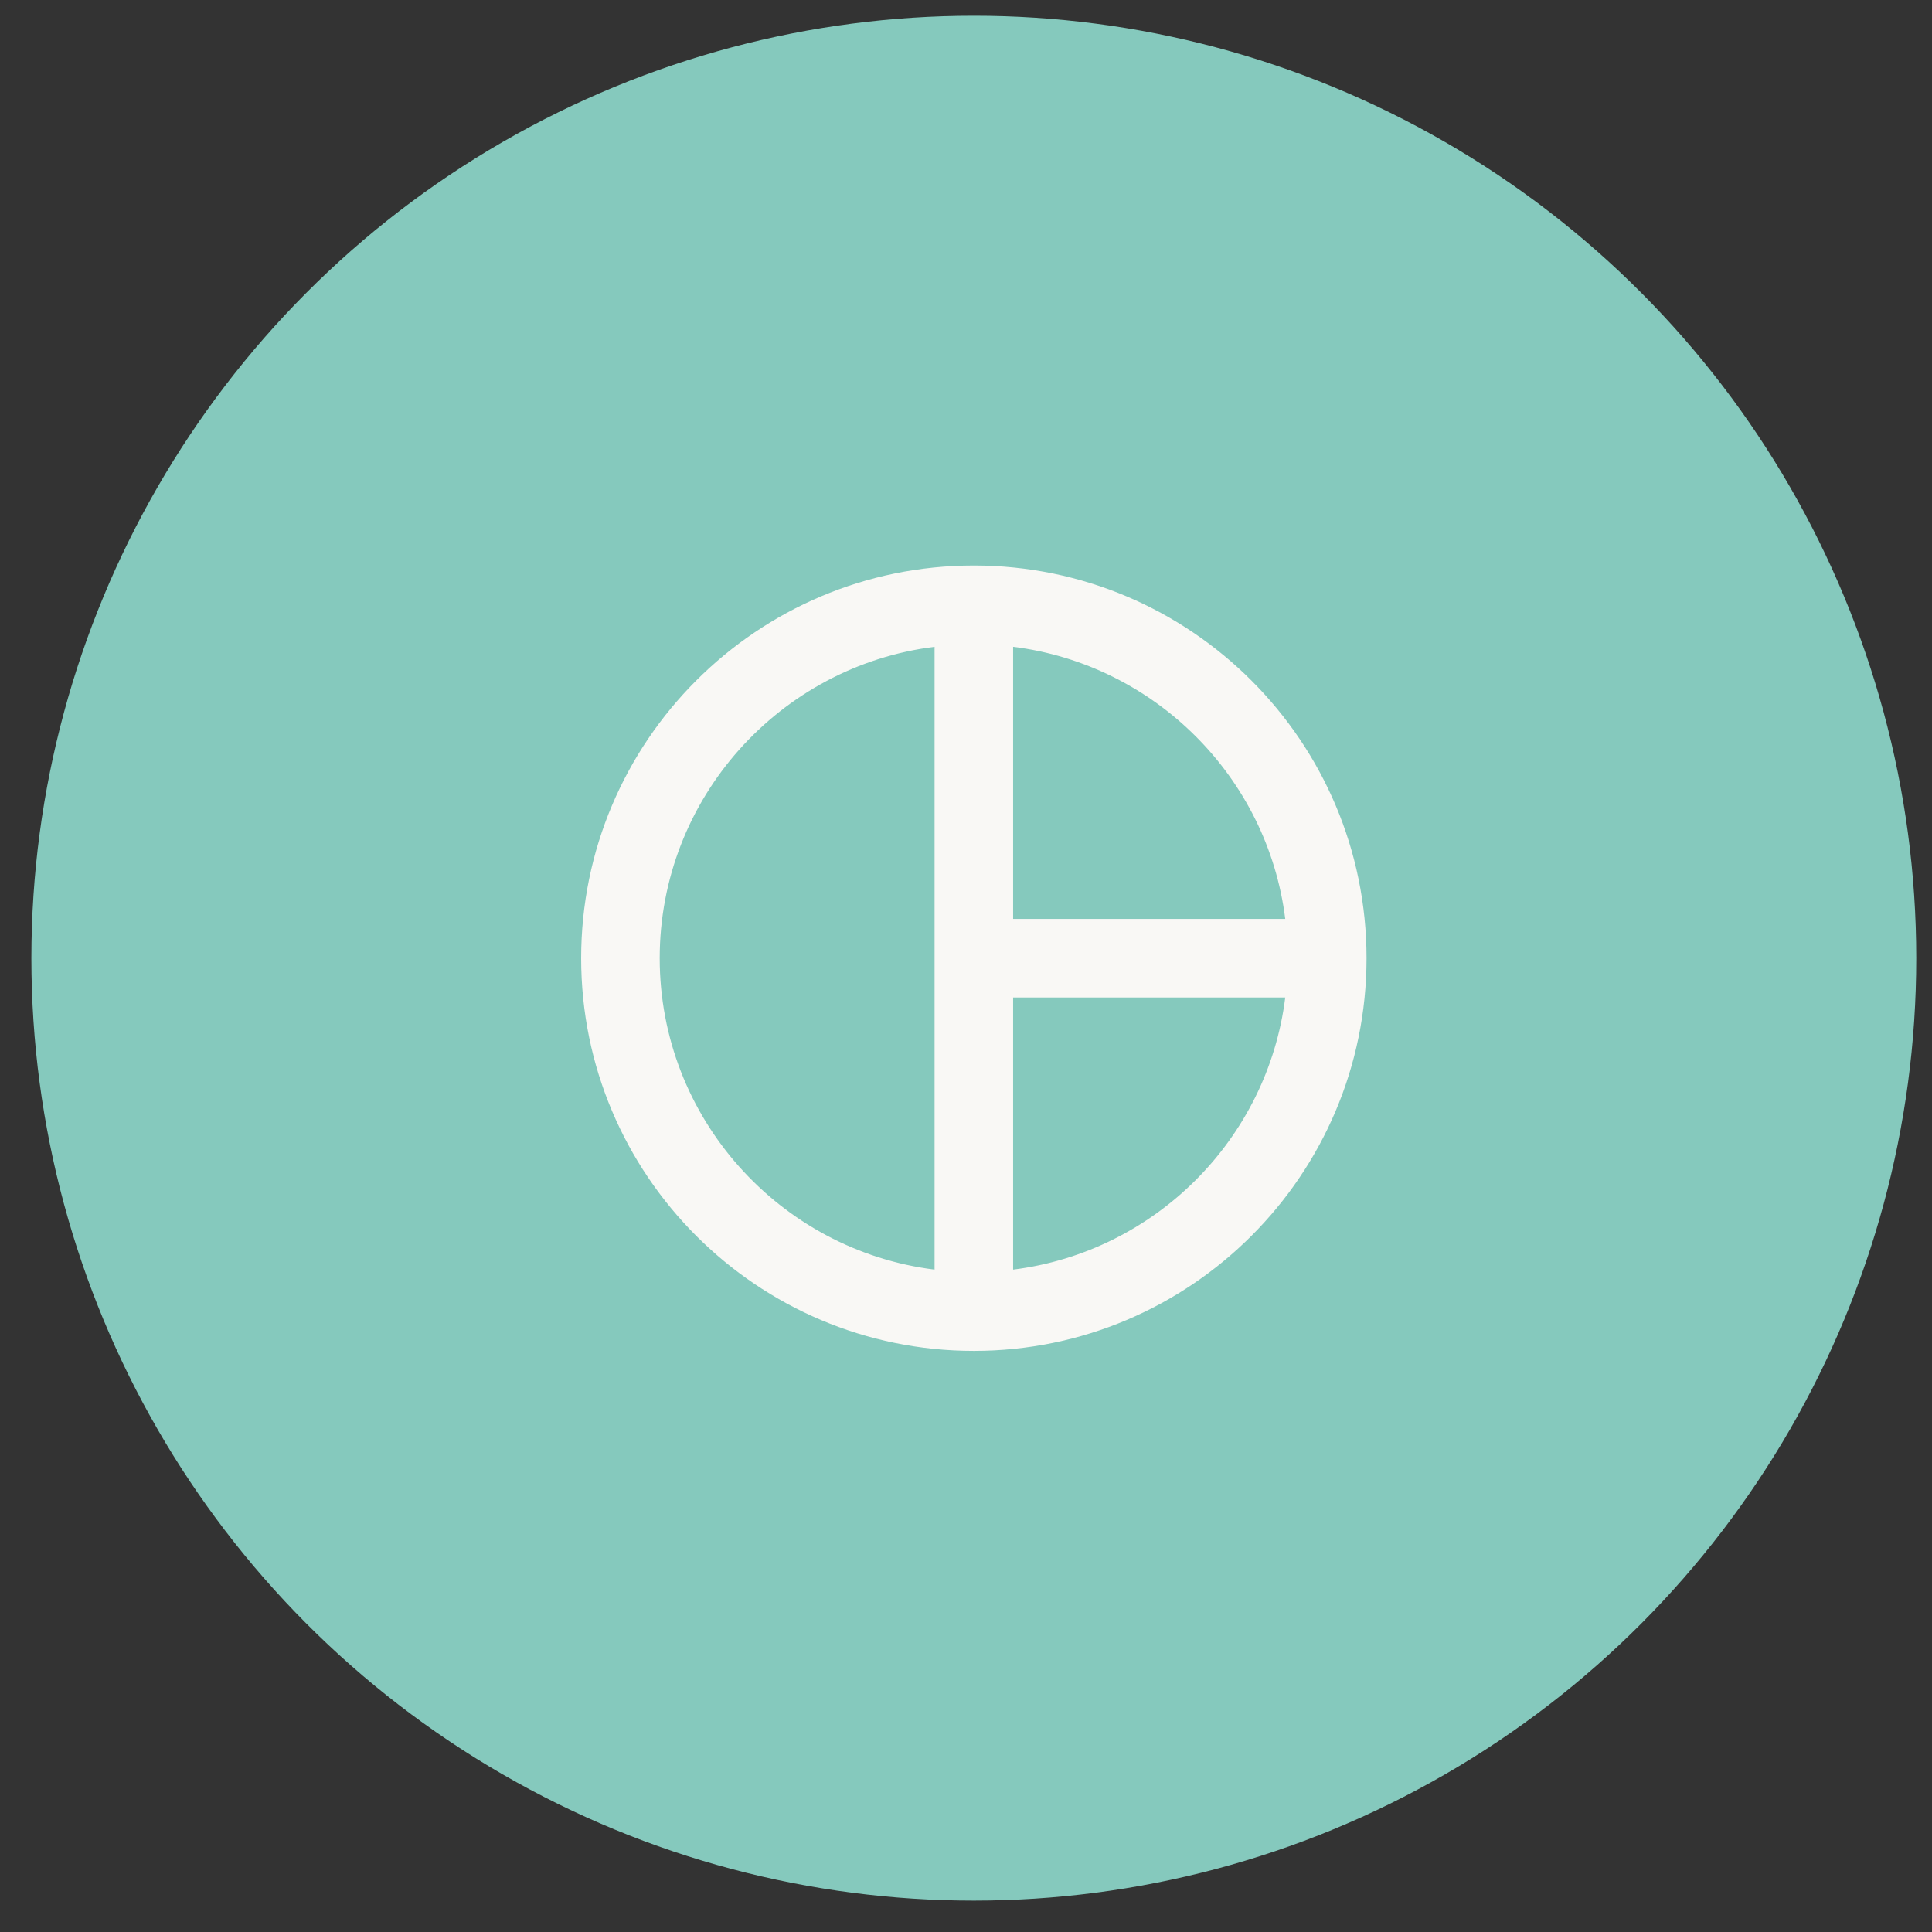
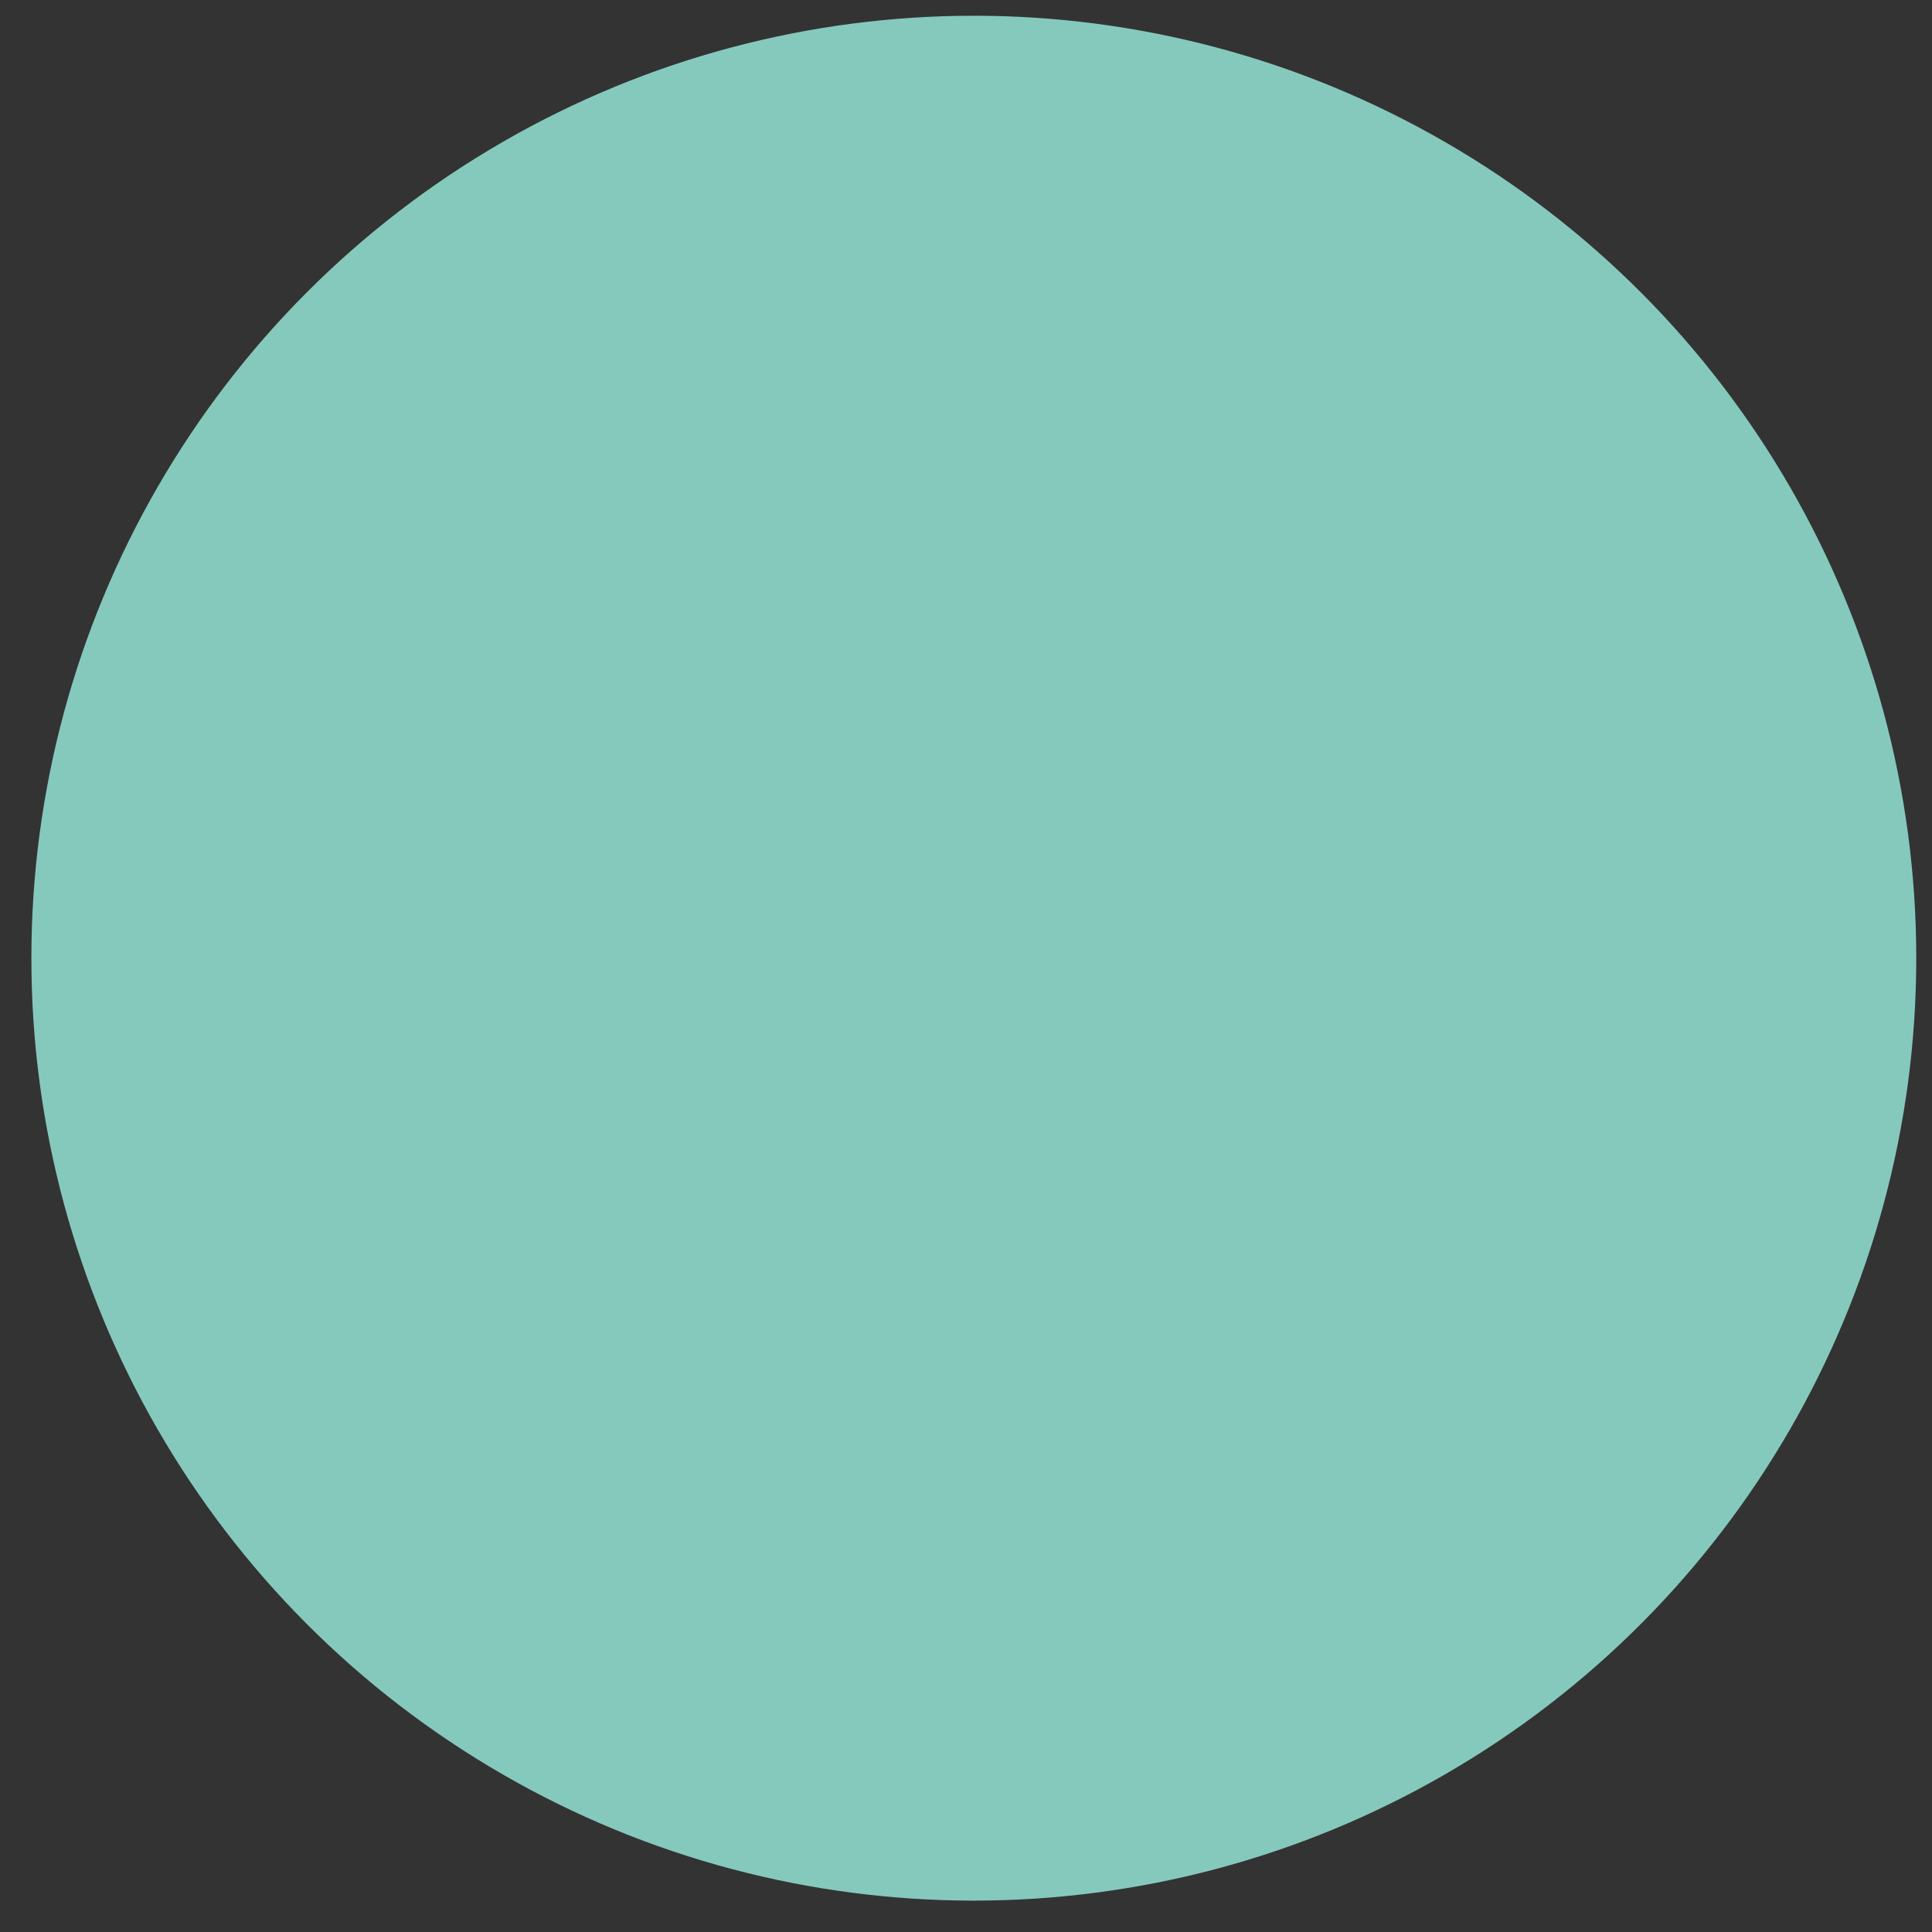
<svg xmlns="http://www.w3.org/2000/svg" width="41" height="41" viewBox="0 0 41 41" fill="none">
  <rect x="0" y="0" width="41" height="41" fill="#333333" stroke="none" />
  <circle cx="20.666" cy="20.334" r="20" fill="#85C9BD" />
-   <path d="M20.666 12.001C16.066 12.001 12.333 15.734 12.333 20.334C12.333 24.934 16.066 28.668 20.666 28.668C25.266 28.668 29 24.934 29 20.334C29 15.734 25.266 12.001 20.666 12.001ZM27.275 19.501H21.5V13.726C24.508 14.101 26.9 16.493 27.275 19.501ZM14 20.334C14 16.943 16.55 14.134 19.833 13.726V26.943C16.55 26.534 14 23.726 14 20.334ZM21.5 26.943V21.168H27.275C26.9 24.176 24.508 26.568 21.5 26.943Z" fill="#F9F8F5" />
</svg>